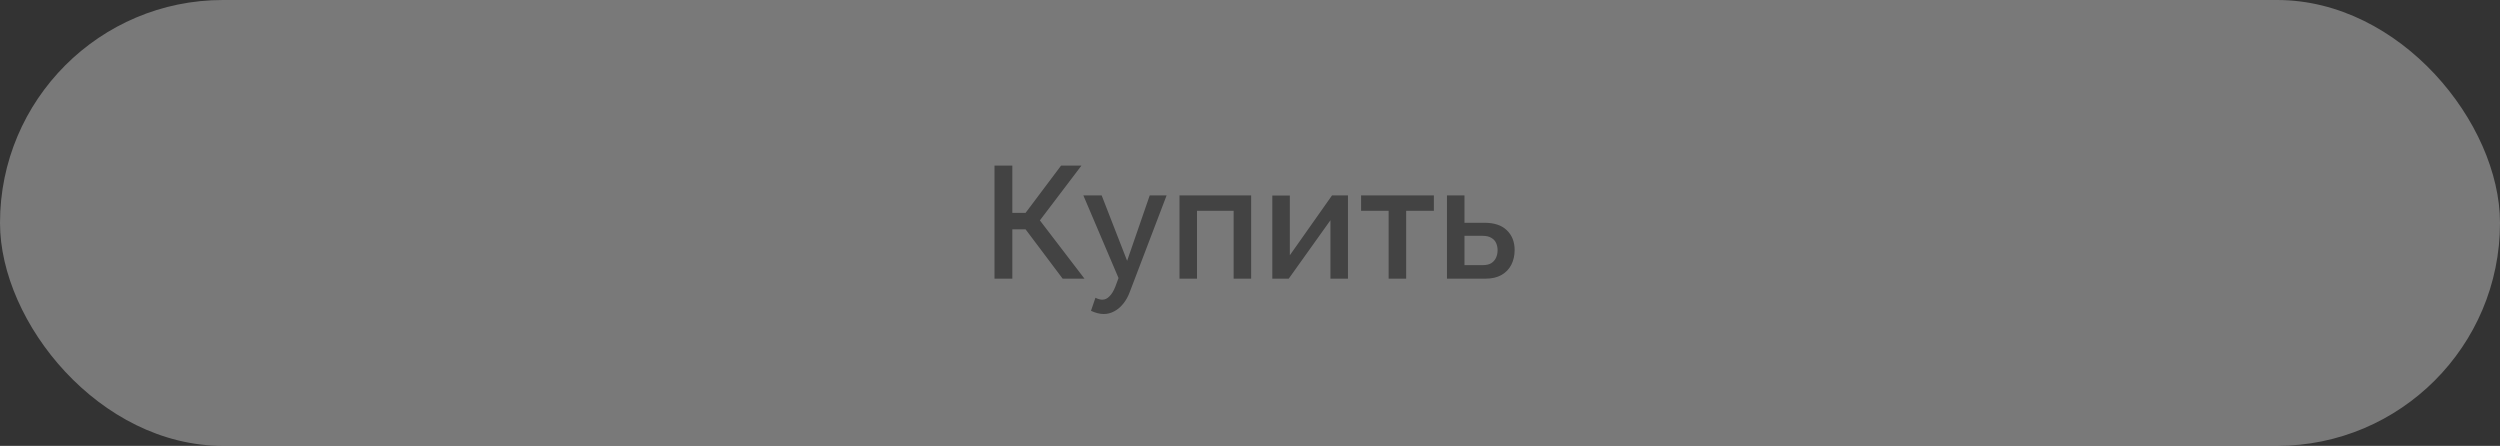
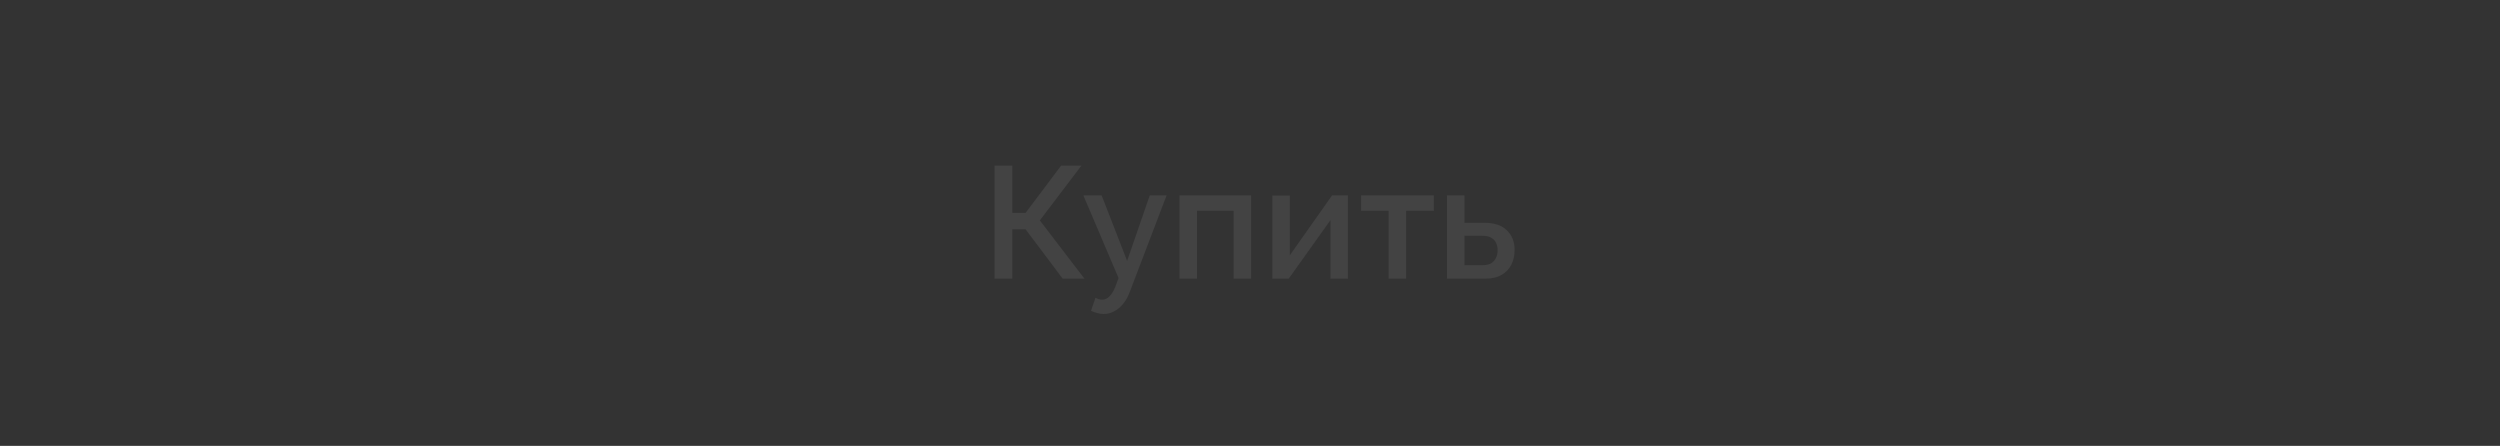
<svg xmlns="http://www.w3.org/2000/svg" width="314" height="56" viewBox="0 0 314 56" fill="none">
  <rect x="0" y="0" width="314" height="56" fill="#333333" stroke="none" />
  <g opacity="0.34">
-     <rect width="314" height="56" rx="28" fill="white" />
    <path d="M124.909 35V20.8H127.149V26.74H128.809L133.269 20.8H135.829L130.609 27.68L136.209 35H133.469L128.809 28.8H127.149V35H124.909ZM138.627 39.44C138.387 39.44 138.133 39.407 137.867 39.34C137.6 39.273 137.32 39.173 137.027 39.04L137.587 37.4C137.747 37.48 137.9 37.54 138.047 37.58C138.193 37.62 138.327 37.64 138.447 37.64C138.78 37.64 139.08 37.5 139.347 37.22C139.627 36.953 139.873 36.547 140.087 36L140.487 34.92L136.067 24.54H138.367L141.567 32.76L144.407 24.54H146.527L141.927 36.6C141.7 37.227 141.413 37.747 141.067 38.16C140.733 38.573 140.36 38.887 139.947 39.1C139.533 39.327 139.093 39.44 138.627 39.44ZM148.144 35V24.54H157.144V35H154.944V26.48H150.344V35H148.144ZM159.804 35V24.56H162.004V32.06L167.304 24.54H169.304V35H167.104V27.66L161.864 35H159.804ZM174.413 35V26.48H170.953V24.54H180.093V26.48H176.613V35H174.413ZM181.738 35V24.54H183.938V27.98H186.438C187.678 27.98 188.618 28.293 189.258 28.92C189.911 29.547 190.238 30.373 190.238 31.4C190.238 32.093 190.098 32.713 189.818 33.26C189.538 33.807 189.125 34.233 188.578 34.54C188.045 34.847 187.378 35 186.578 35H181.738ZM183.938 33.3H186.238C186.678 33.3 187.031 33.22 187.298 33.06C187.565 32.887 187.765 32.66 187.898 32.38C188.031 32.087 188.098 31.773 188.098 31.44C188.098 31.107 188.038 30.807 187.918 30.54C187.798 30.26 187.598 30.04 187.318 29.88C187.051 29.707 186.685 29.62 186.218 29.62H183.938V33.3Z" fill="#606060" />
  </g>
</svg>